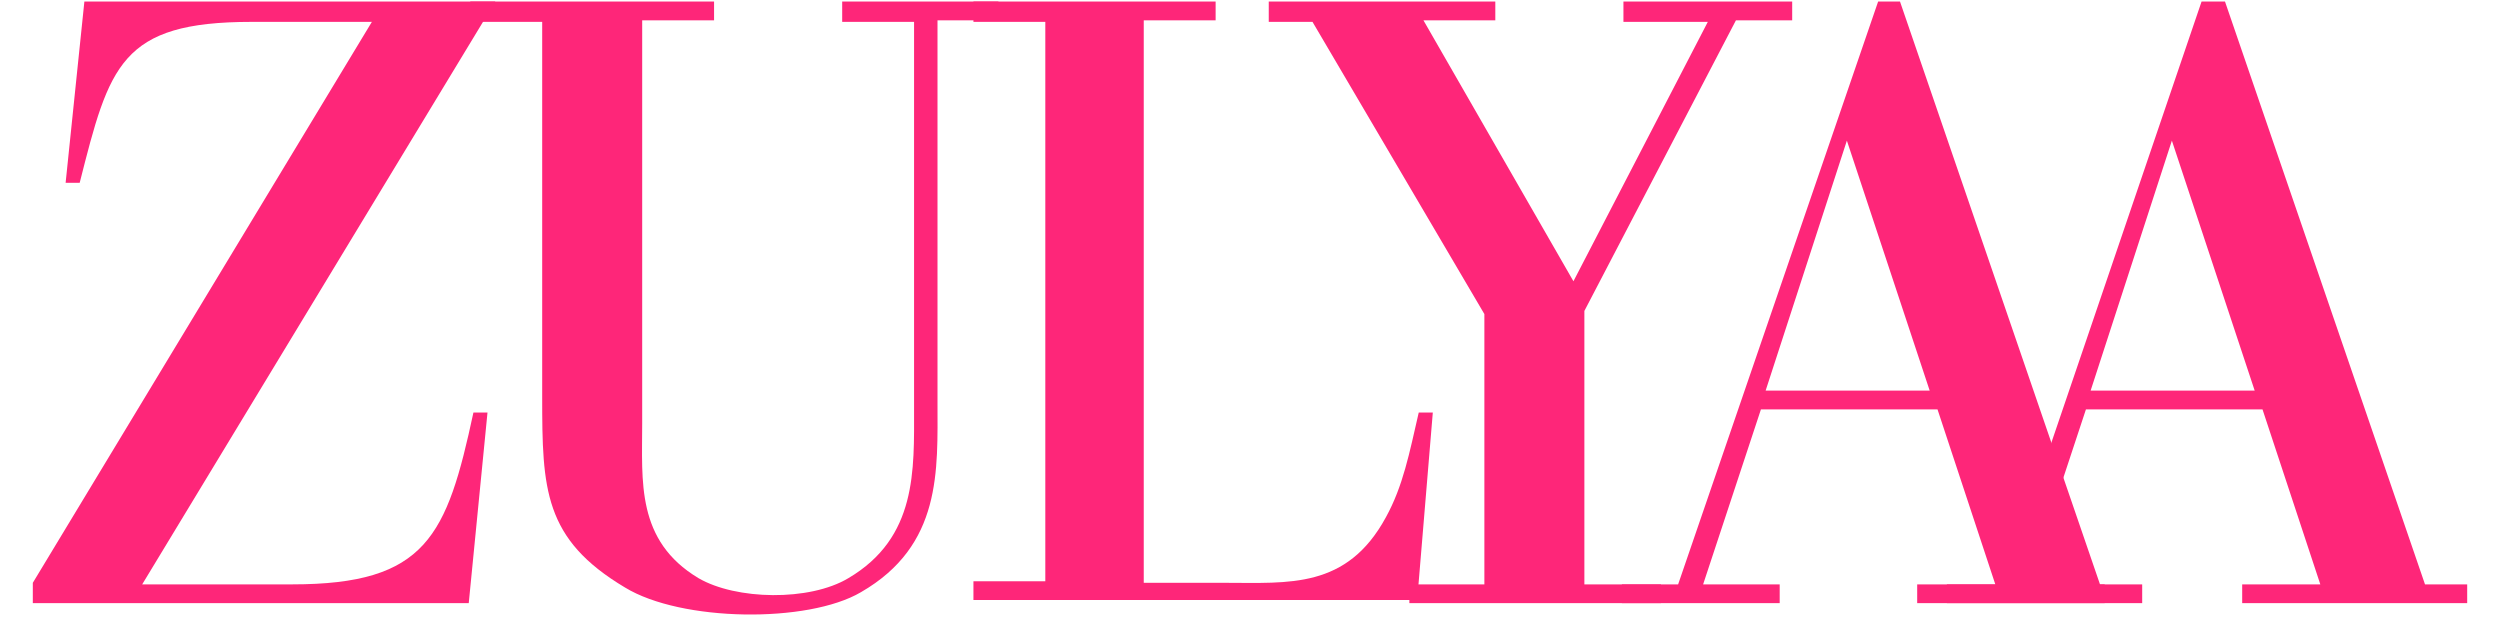
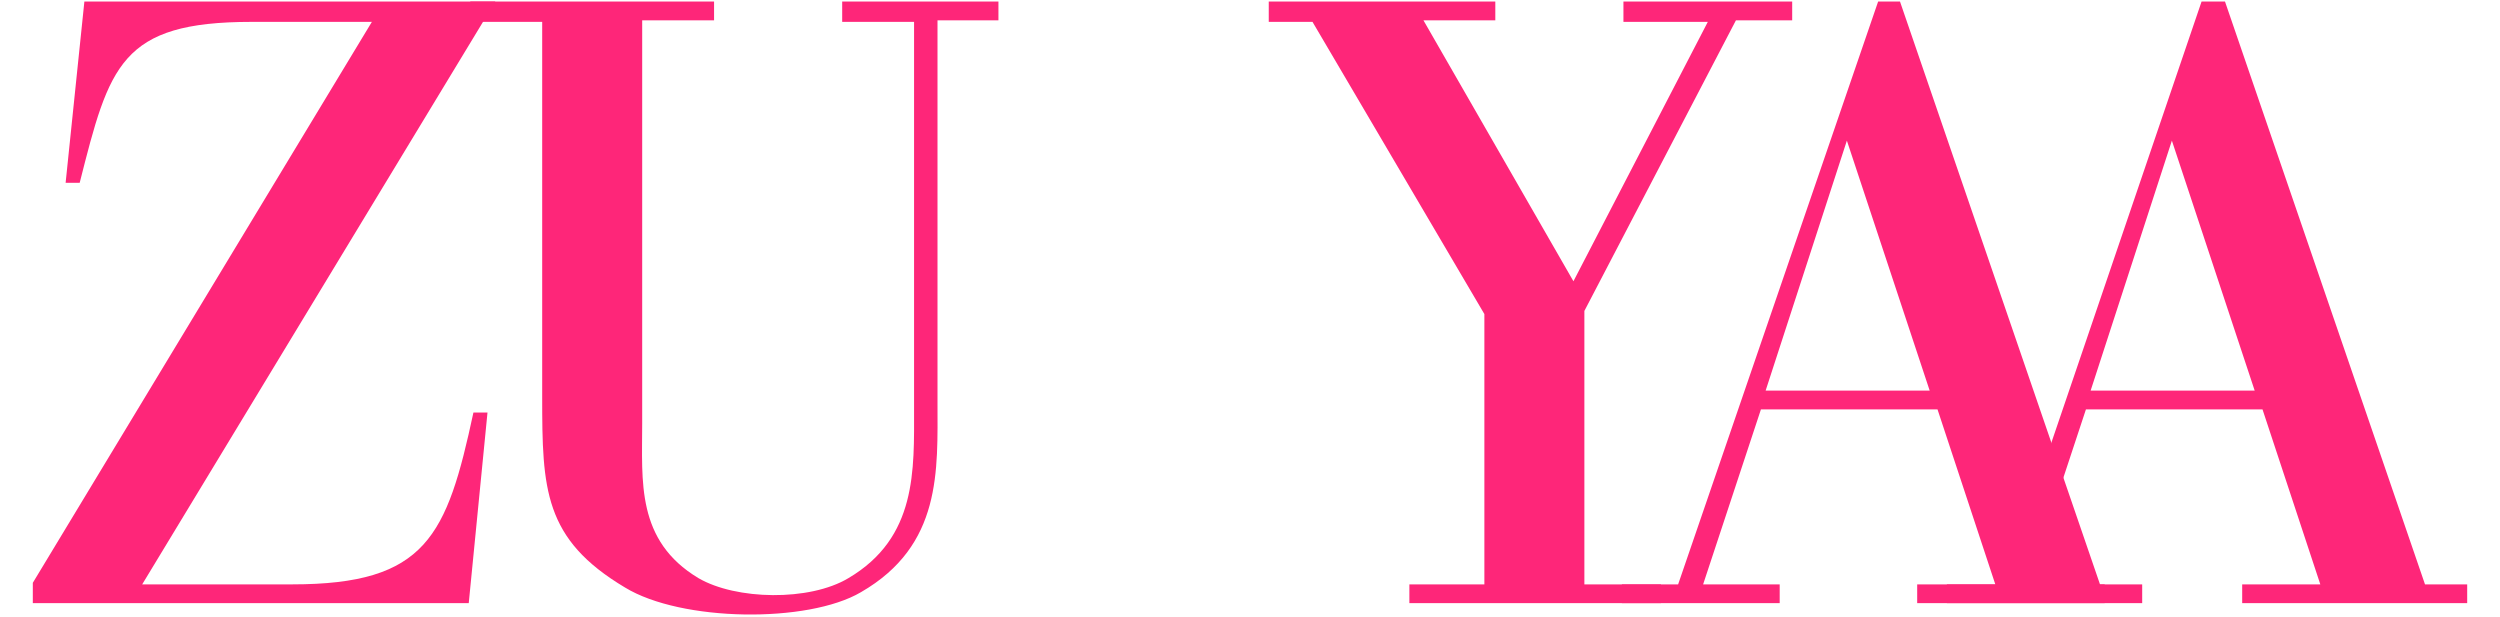
<svg xmlns="http://www.w3.org/2000/svg" viewBox="0 0 160 39.5" version="1.1" id="Layer_1">
  <defs>
    <style>
      .st0 {
        fill: #fe2679;
      }
    </style>
  </defs>
  <path d="M9.1,37.4h9.6c8.6,0,9.9-3.1,11.6-11h.9l-1.2,12.2H2.1v-1.3L23.8,1.4h-7.7C7.7,1.4,7,4.2,5.1,11.7h-.9L5.4.1h26.3L9.1,37.4Z" class="st0" />
-   <path d="M45.7.1v1.2h-4.6v25.8c0,3.7-.4,7.5,3.6,9.9,2.4,1.4,7.1,1.5,9.6,0,4.4-2.6,4.2-6.9,4.2-10.9V1.4h-4.6V.1h10v1.2h-3.9v24.4c0,4.4.3,9.2-4.9,12.2-3.4,2-11.5,1.9-15.1-.3-5.2-3.1-5.3-6.3-5.3-12.2V1.4h-4.6V.1h15.5Z" class="st0" />
-   <path d="M77.8.1v1.2h-4.6v36h5.2c4.1,0,7.8.4,10.3-4.2,1.1-2,1.5-4.1,2.1-6.7h.9l-1,12h-28.4v-1.2h4.6V1.4h-4.6V.1h15.5Z" class="st0" />
+   <path d="M45.7.1v1.2h-4.6v25.8c0,3.7-.4,7.5,3.6,9.9,2.4,1.4,7.1,1.5,9.6,0,4.4-2.6,4.2-6.9,4.2-10.9V1.4h-4.6V.1h10v1.2h-3.9v24.4c0,4.4.3,9.2-4.9,12.2-3.4,2-11.5,1.9-15.1-.3-5.2-3.1-5.3-6.3-5.3-12.2V1.4h-4.6V.1Z" class="st0" />
  <path d="M95.7.1v1.2h-4.6l9.6,16.7L109.3,1.4h-5.4V.1h10.8v1.2h-3.6l-9.7,18.6v17.5h4.9v1.2h-16.1v-1.2h4.8v-17.3L84,1.4h-2.8V.1h14.5Z" class="st0" />
  <path d="M121.6.1l12.8,37.3h2.7v1.2h-14.4v-1.2h5l-3.7-11.2h-11.3l-3.7,11.2h4.9v1.2h-10.1v-1.2h3.6L120.2.1h1.5ZM123.5,25l-5.3-16-5.2,16h10.5Z" class="st0" />
  <path d="M142.4.1l12.8,37.3h2.7v1.2h-14.4v-1.2h5l-3.7-11.2h-11.3l-3.7,11.2h4.9v1.2h-10.1v-1.2h3.6L140.9.1h1.5ZM144.3,25l-5.3-16-5.2,16h10.5Z" class="st0" />
</svg>